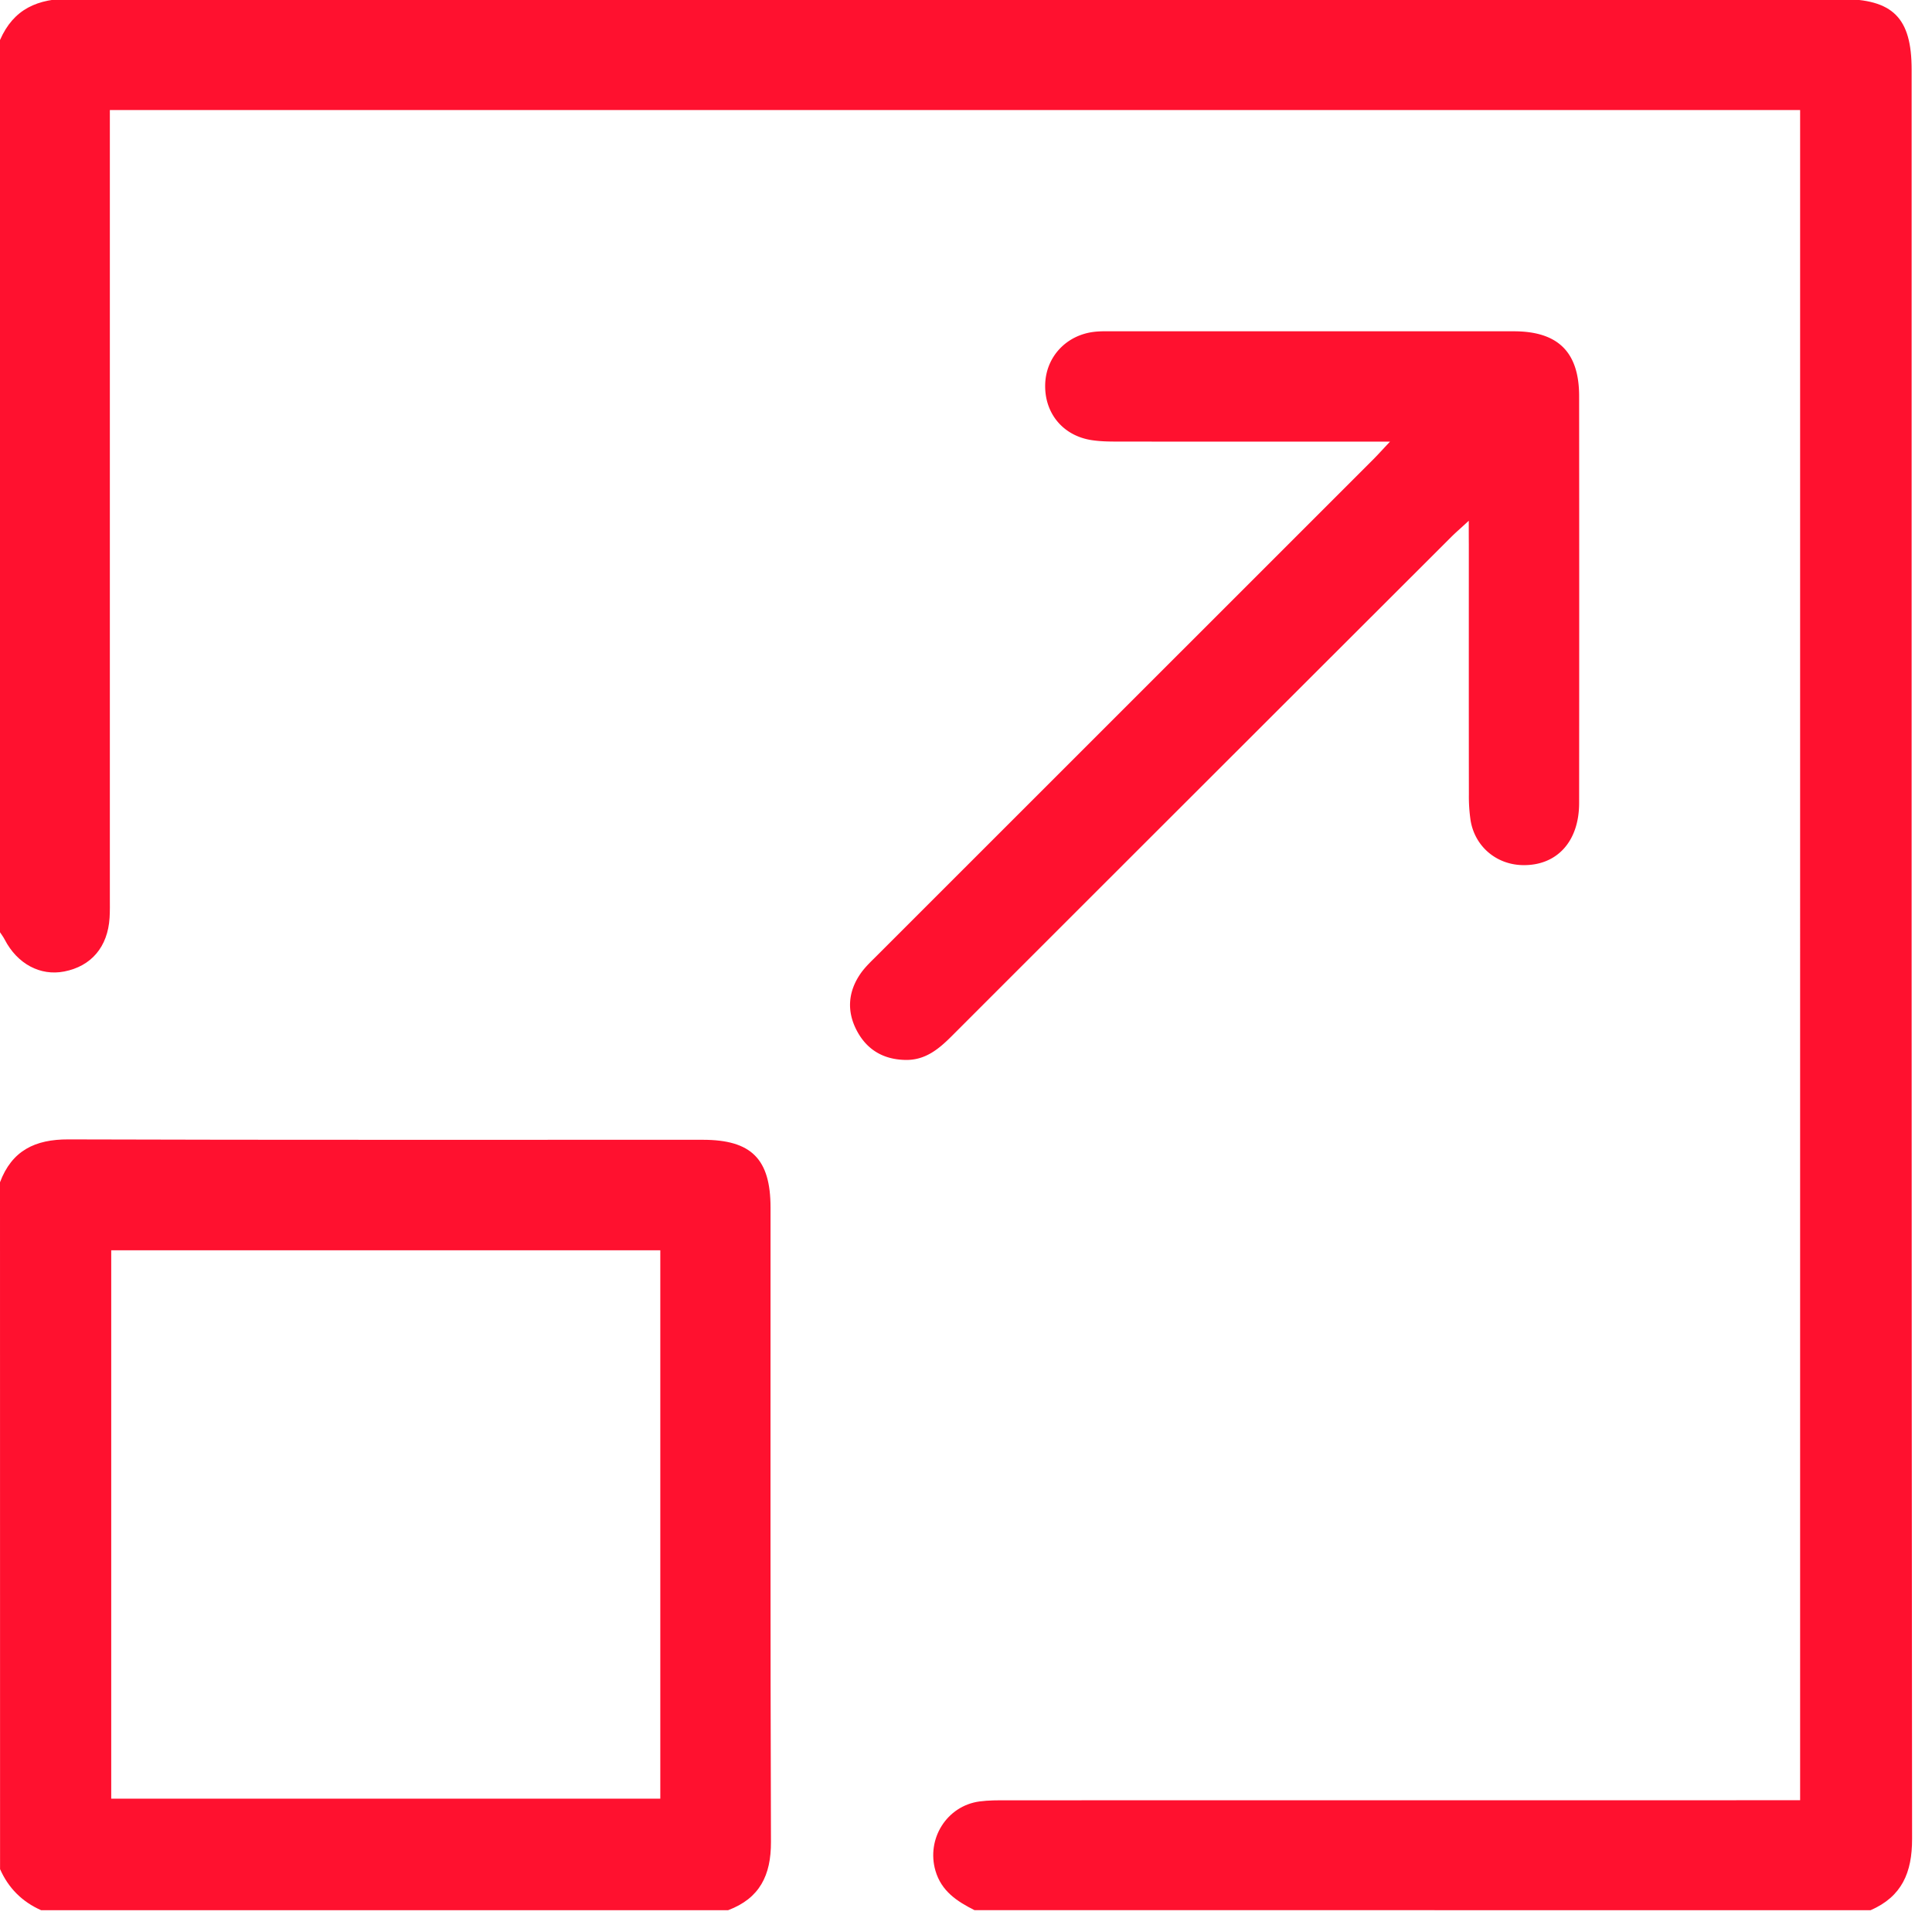
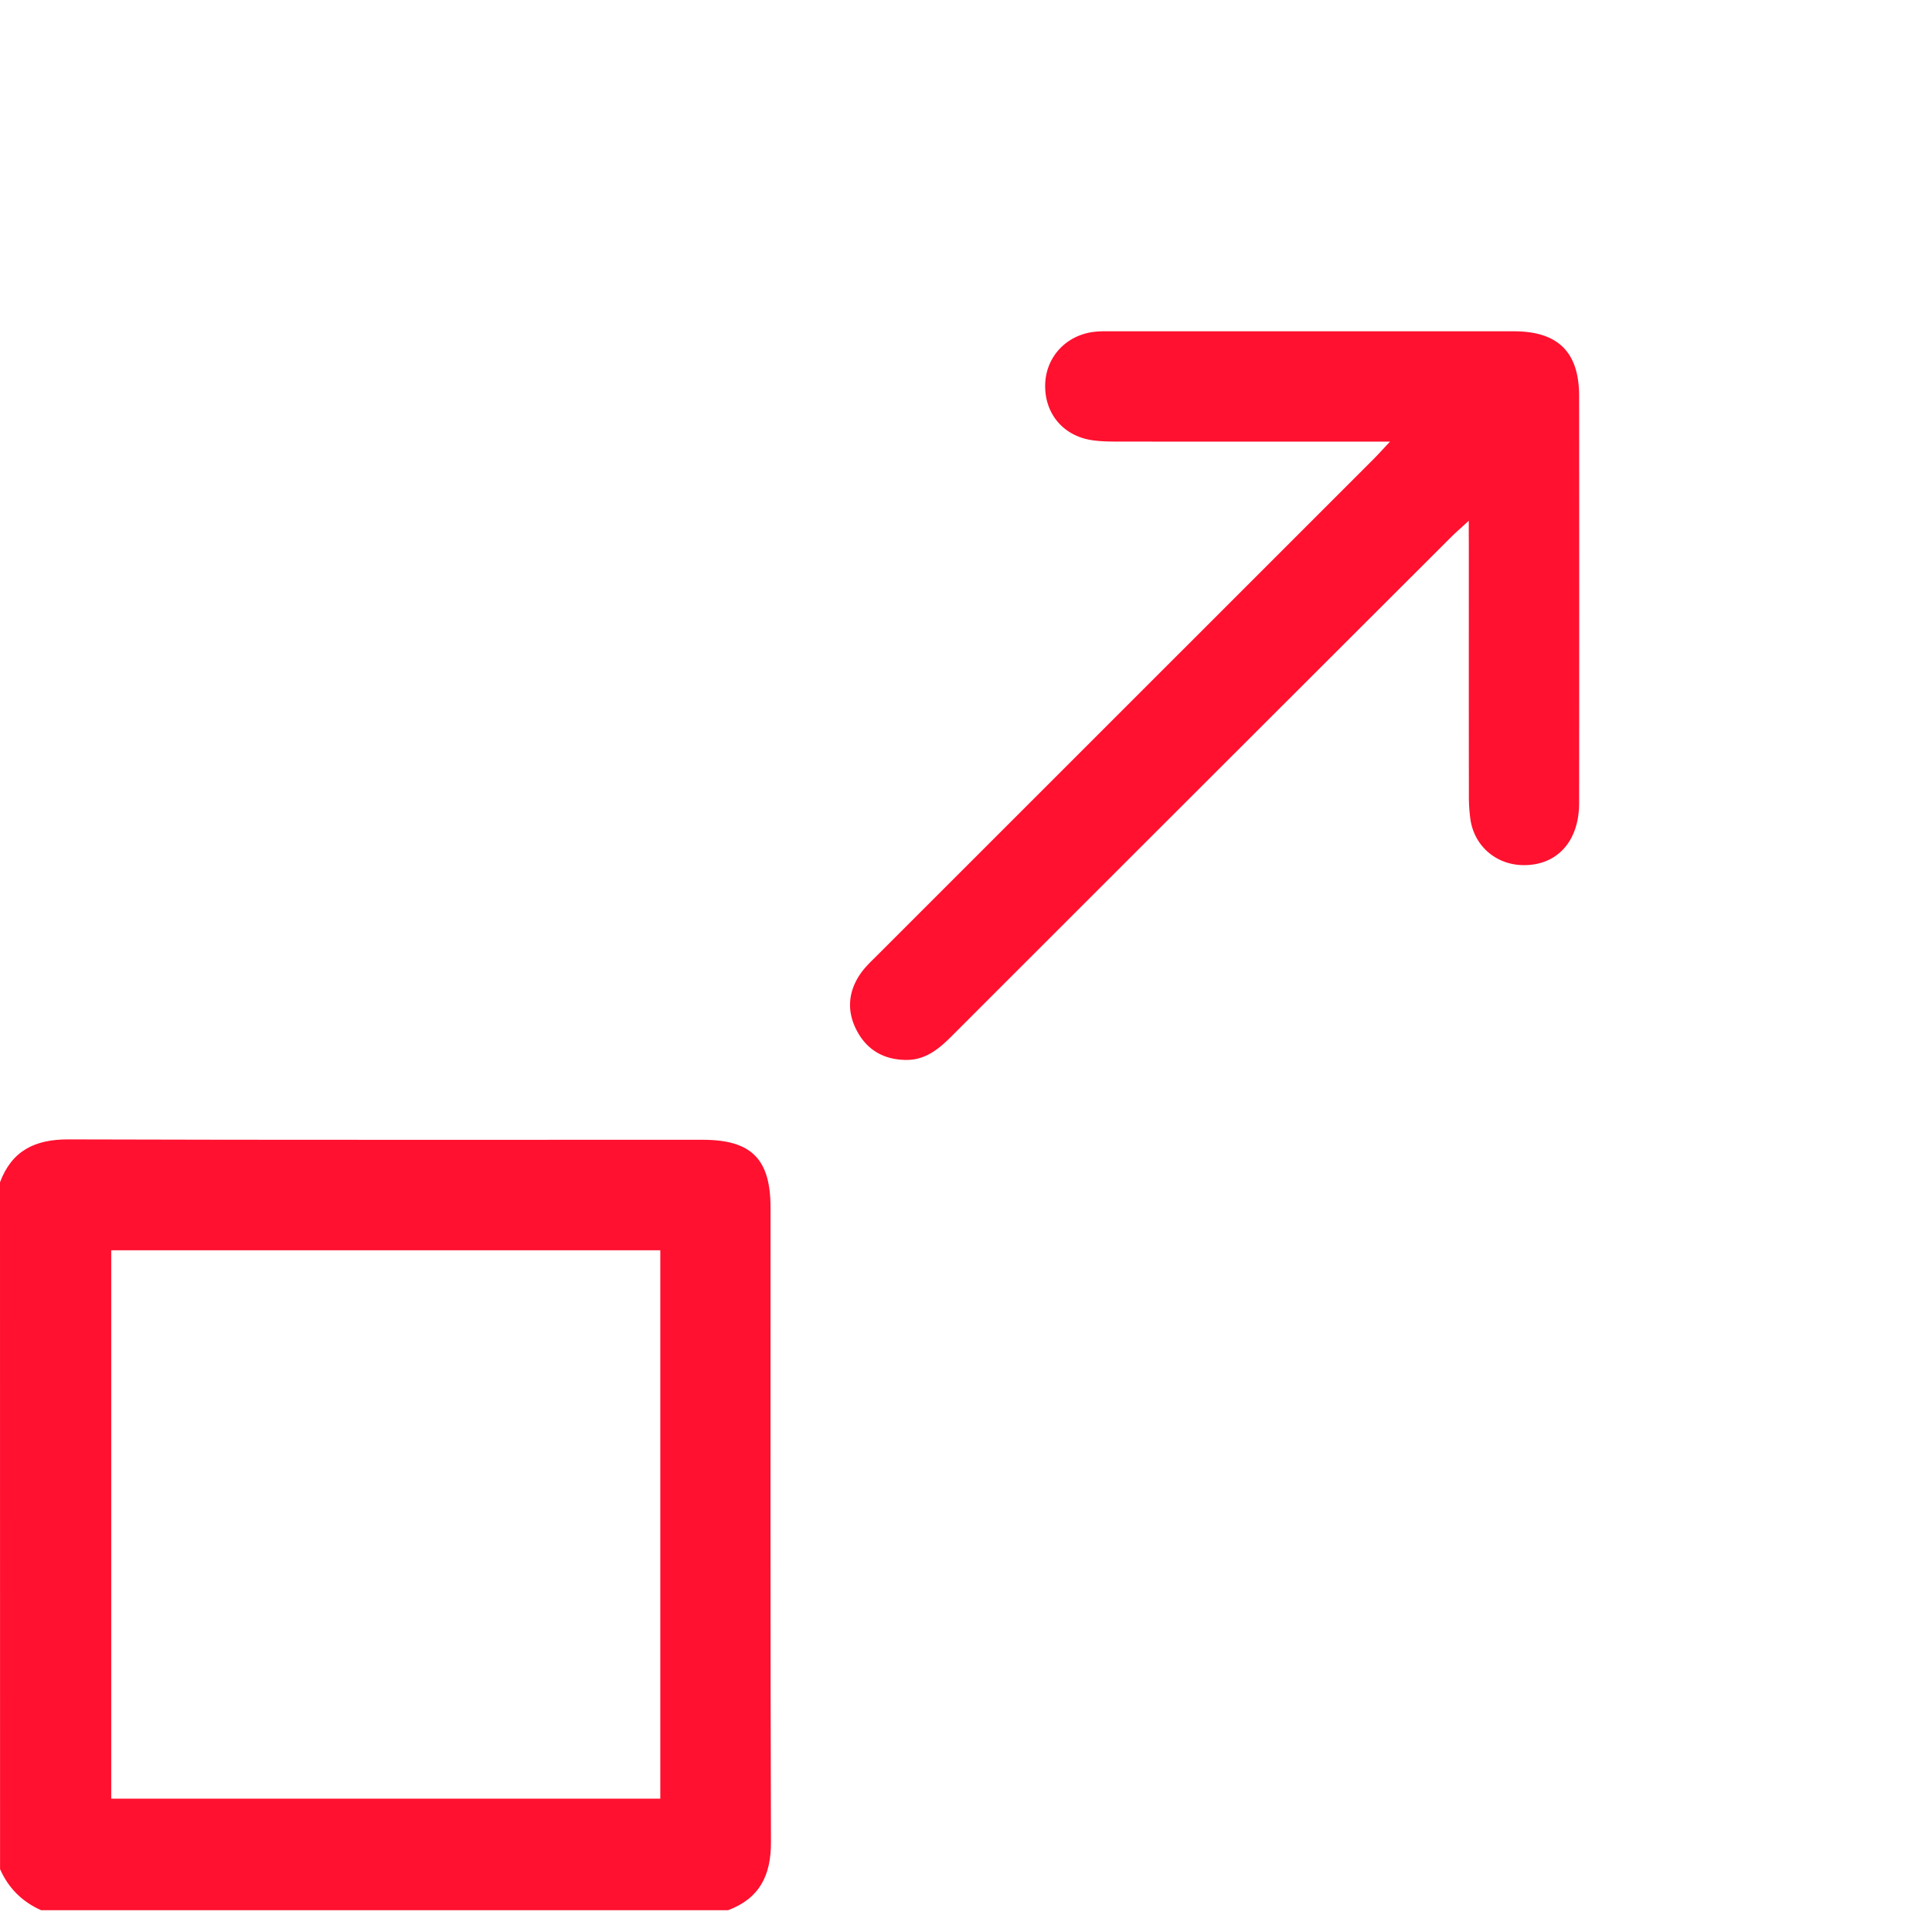
<svg xmlns="http://www.w3.org/2000/svg" width="65" height="65" viewBox="0 0 65 65">
  <g>
    <g>
      <g>
-         <path fill="#ff112f" d="M32.785 64.265c-.587-.295-1.113-.639-1.313-1.327-.31-1.07.378-2.179 1.481-2.33.31-.042.627-.039.94-.039 8.605-.002 17.21-.002 25.812-.002h.858V3.702H3.696v26.486c0 .23.005.46-.009.69-.061.978-.615 1.63-1.526 1.807-.808.158-1.579-.257-2.002-1.072-.044-.087-.106-.168-.16-.25V1.349C.458.297 1.267-.05 2.399-.047c19.846.02 39.692.015 59.537.015 1.75 0 2.379.627 2.379 2.377 0 19.842-.006 39.683.015 59.524.002 1.132-.344 1.939-1.396 2.398-10.05-.002-20.1-.002-30.148-.002z" />
-       </g>
+         </g>
      <g>
        <path fill="#ff112f" d="M22.215 60.514H3.742v-18.45h18.473v18.45zM0 39.776c0 7.703 0 15.405.002 23.109.282.638.743 1.099 1.382 1.382h23.112c1.064-.4 1.446-1.177 1.442-2.295-.024-7.115-.012-14.227-.014-21.342 0-1.637-.644-2.283-2.28-2.283-7.117-.003-14.231.01-21.347-.013C1.178 38.33.399 38.712 0 39.776z" />
      </g>
      <g>
        <path fill="#ff112f" d="M49.415 17.52c-.28.26-.449.404-.604.56-5.599 5.592-11.196 11.182-16.79 16.777-.44.44-.895.819-1.565.803-.736-.015-1.291-.342-1.63-.986-.341-.646-.295-1.299.114-1.901.163-.24.384-.442.591-.65l16.652-16.648c.158-.158.307-.324.583-.617h-.795c-2.805 0-5.61.002-8.416-.002-.27 0-.546-.006-.813-.046-.972-.142-1.602-.9-1.578-1.872.022-.92.696-1.656 1.634-1.772.228-.028.459-.02.69-.02h13.44c1.493 0 2.2.701 2.2 2.184.004 4.563.004 9.126 0 13.688-.001 1.297-.75 2.11-1.9 2.088-.883-.017-1.604-.624-1.751-1.499a5.51 5.51 0 0 1-.058-.875c-.004-2.804-.002-5.609-.002-8.413-.002-.215-.002-.435-.002-.8z" />
      </g>
    </g>
  </g>
</svg>